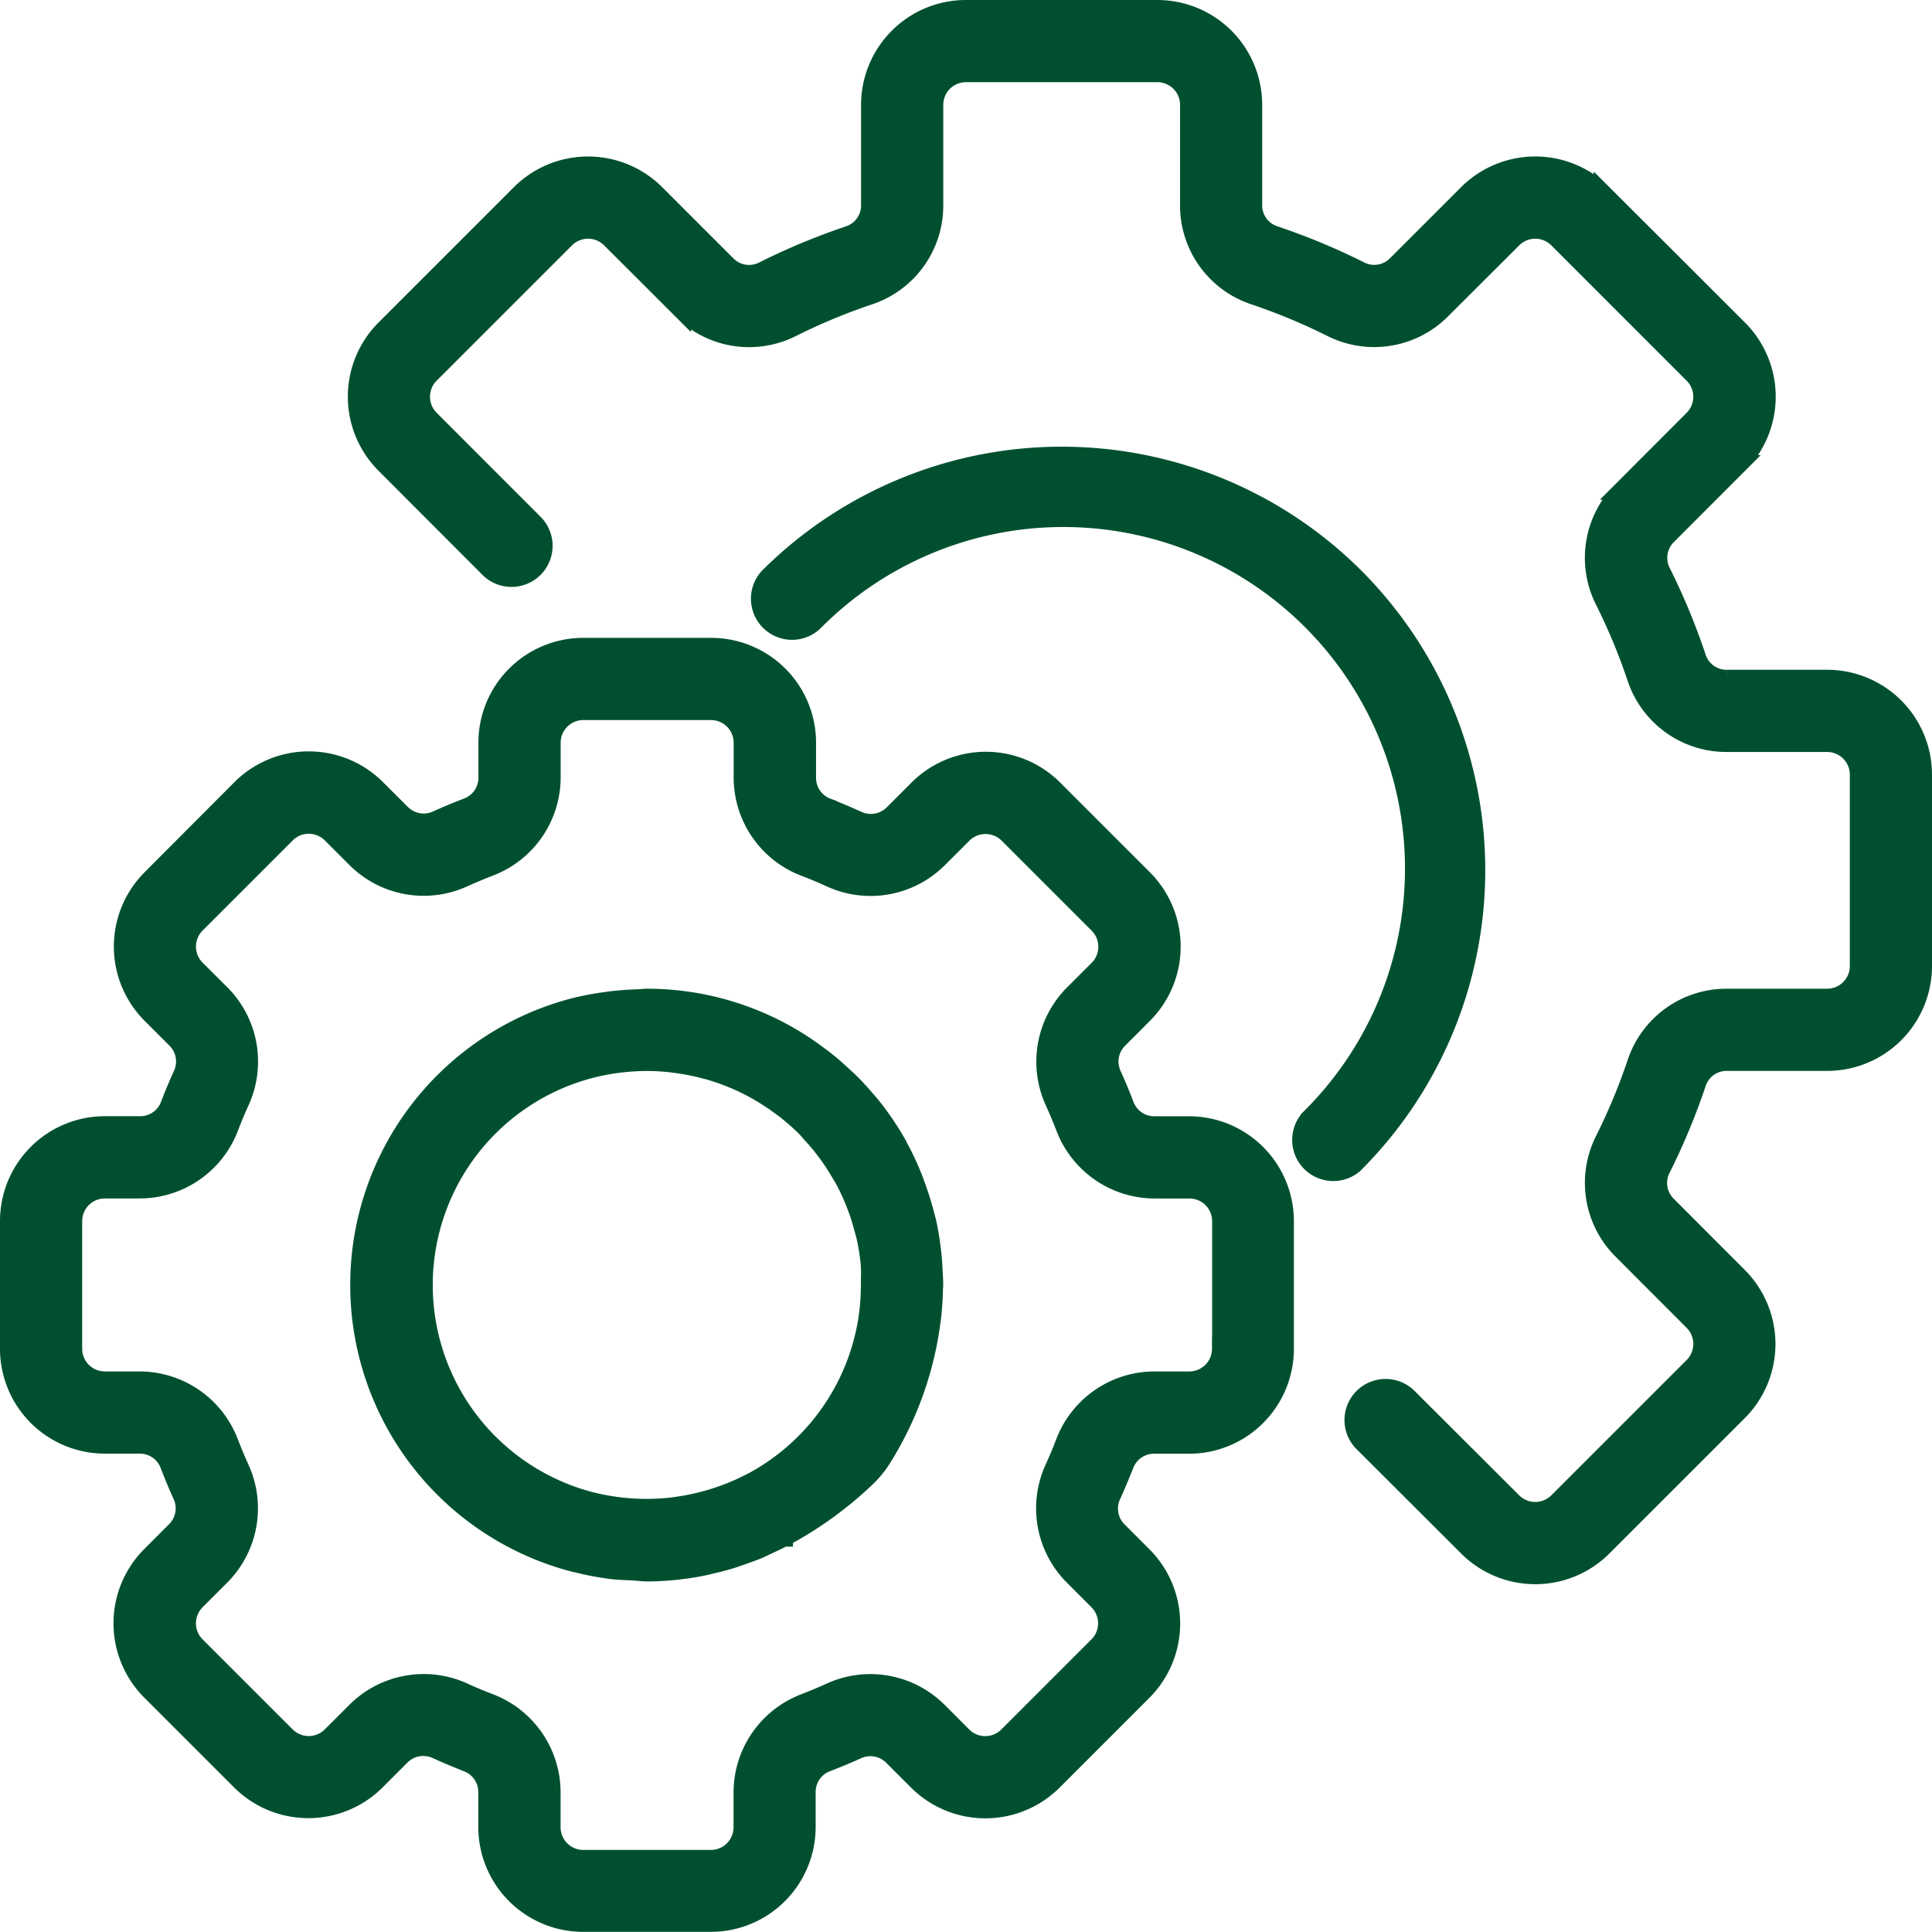
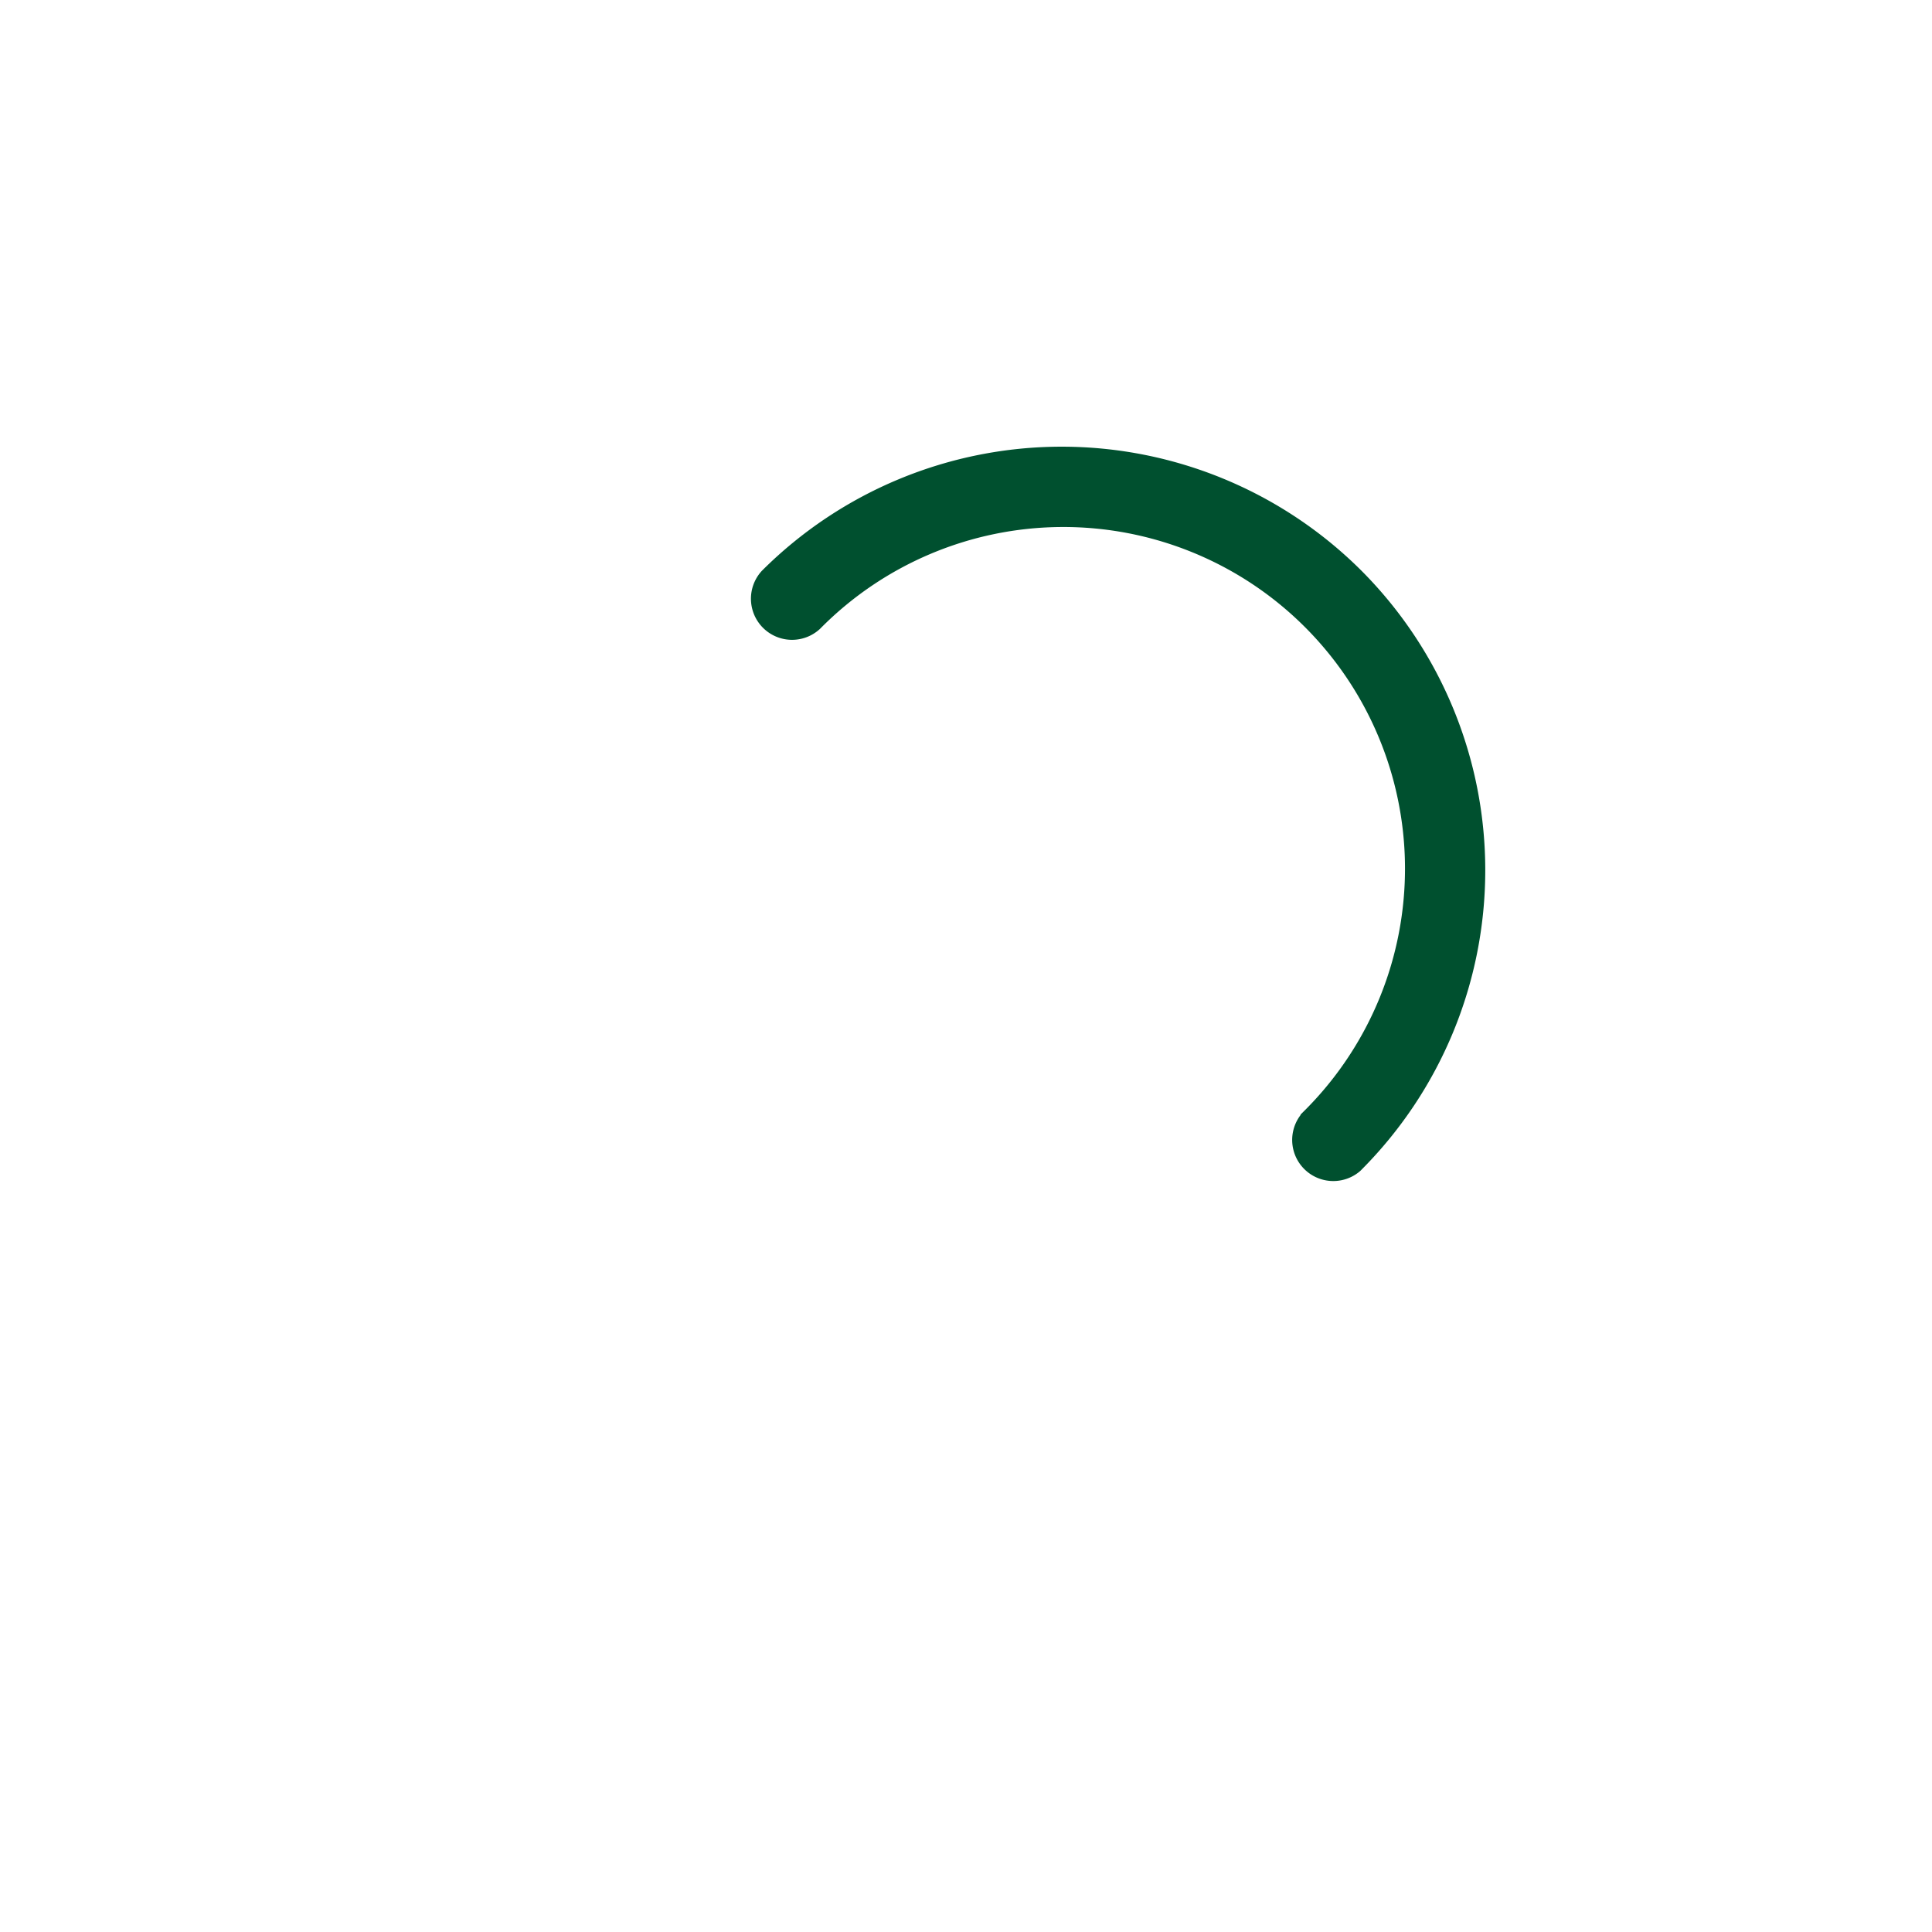
<svg xmlns="http://www.w3.org/2000/svg" width="52.499" height="52.5" viewBox="0 0 52.499 52.5">
  <g id="capacity" transform="translate(0.25 0.25)">
-     <path id="Path_3101" data-name="Path 3101" d="M32.067,173h-.953a.853.853,0,0,1-.8-.56c-.106-.277-.219-.549-.341-.817a.855.855,0,0,1,.173-.967l.679-.68a2.606,2.606,0,0,0,0-3.674l-2.449-2.449a2.606,2.606,0,0,0-3.675,0l-.679.679a.858.858,0,0,1-.967.173c-.269-.122-.54-.236-.818-.347a.852.852,0,0,1-.562-.8V162.6a2.6,2.6,0,0,0-2.6-2.6H15.6a2.6,2.6,0,0,0-2.6,2.6v.953a.853.853,0,0,1-.56.8c-.277.106-.549.219-.817.341a.857.857,0,0,1-.967-.173l-.68-.679a2.606,2.606,0,0,0-3.674,0L3.852,166.3a2.606,2.606,0,0,0,0,3.675l.679.679a.855.855,0,0,1,.173.967c-.122.269-.236.54-.342.818a.852.852,0,0,1-.809.559H2.6A2.6,2.6,0,0,0,0,175.6v3.467a2.6,2.6,0,0,0,2.6,2.6h.953a.853.853,0,0,1,.8.56c.106.277.219.549.341.817a.855.855,0,0,1-.173.967l-.679.68a2.606,2.606,0,0,0,0,3.674l2.449,2.449a2.606,2.606,0,0,0,3.675,0l.679-.679a.858.858,0,0,1,.967-.173c.269.122.54.236.818.347a.852.852,0,0,1,.567.8v.953a2.6,2.6,0,0,0,2.6,2.6h3.467a2.6,2.6,0,0,0,2.6-2.6v-.953a.853.853,0,0,1,.56-.8c.277-.106.549-.219.817-.341a.857.857,0,0,1,.967.173l.68.679a2.607,2.607,0,0,0,3.674,0l2.449-2.449a2.606,2.606,0,0,0,0-3.675l-.679-.679a.855.855,0,0,1-.173-.967c.122-.269.236-.54.347-.818a.852.852,0,0,1,.8-.562h.953a2.6,2.6,0,0,0,2.6-2.6V175.6A2.6,2.6,0,0,0,32.067,173Zm.867,6.067a.867.867,0,0,1-.867.867h-.953a2.609,2.609,0,0,0-2.427,1.676q-.138.364-.3.717a2.608,2.608,0,0,0,.52,2.909l.678.679a.867.867,0,0,1,0,1.226h0l-2.449,2.449a.867.867,0,0,1-1.225,0l-.679-.679a2.605,2.605,0,0,0-2.909-.52c-.235.107-.474.206-.715.3a2.608,2.608,0,0,0-1.675,2.425v.953a.867.867,0,0,1-.867.867H15.6a.867.867,0,0,1-.867-.867v-.953a2.609,2.609,0,0,0-1.676-2.427q-.364-.138-.717-.3a2.609,2.609,0,0,0-2.909.52l-.679.678a.867.867,0,0,1-1.226,0h0L5.078,187.14a.867.867,0,0,1,0-1.225l.679-.679a2.608,2.608,0,0,0,.52-2.909c-.107-.235-.206-.474-.3-.715a2.608,2.608,0,0,0-2.425-1.678H2.6a.867.867,0,0,1-.867-.867V175.6a.867.867,0,0,1,.867-.867h.953a2.609,2.609,0,0,0,2.427-1.676q.138-.364.3-.717a2.608,2.608,0,0,0-.52-2.909l-.681-.679a.867.867,0,0,1,0-1.226h0l2.449-2.449a.867.867,0,0,1,1.225,0l.679.679a2.605,2.605,0,0,0,2.909.52c.235-.107.474-.206.715-.3a2.608,2.608,0,0,0,1.679-2.425V162.6a.867.867,0,0,1,.867-.867h3.467a.867.867,0,0,1,.867.867v.953a2.609,2.609,0,0,0,1.676,2.427q.364.138.717.3a2.605,2.605,0,0,0,2.909-.52l.679-.678a.872.872,0,0,1,1.226,0l2.449,2.449a.867.867,0,0,1,0,1.225l-.679.679a2.608,2.608,0,0,0-.52,2.909c.107.235.206.474.3.715a2.608,2.608,0,0,0,2.425,1.675h.953a.867.867,0,0,1,.867.867v3.467Z" transform="translate(0 -142.667)" fill="#00502f" stroke="#00502f" stroke-width="0.5" />
-     <path id="Path_3102" data-name="Path 3102" d="M103.546,255.453c-.009-.208-.023-.415-.049-.621-.028-.222-.061-.442-.107-.658-.03-.141-.07-.281-.108-.421q-.073-.268-.164-.528c-.042-.12-.087-.24-.132-.359a7.719,7.719,0,0,0-.382-.811c-.011-.02-.018-.042-.029-.062a7.689,7.689,0,0,0-.78-1.136c-.025-.031-.054-.061-.08-.091-.12-.141-.243-.278-.372-.409-.068-.07-.139-.136-.21-.2-.087-.081-.173-.16-.26-.237q-.158-.137-.322-.265l-.142-.106A7.745,7.745,0,0,0,95.763,248c-.087,0-.173.013-.26.016-.185.005-.37.016-.556.035-.1.01-.2.022-.295.036a7.945,7.945,0,0,0-.84.157,7.8,7.8,0,0,0,.006,15.114.2.2,0,0,1,.043.008,8.26,8.26,0,0,0,.908.173c.2.025.4.03.607.04.135.007.26.027.4.027.247,0,.5-.016.765-.042a.847.847,0,0,0,.087-.011c.211-.023.424-.055.641-.1.087-.016.167-.038.25-.057.153-.036.3-.073.46-.119.121-.036.239-.079.358-.12s.242-.087.365-.133.226-.1.338-.153c.146-.067.29-.133.433-.211h.005a10.256,10.256,0,0,0,2.221-1.6,2.728,2.728,0,0,0,.465-.569,9.252,9.252,0,0,0,1.305-3.562c.024-.167.046-.335.059-.505s.021-.313.024-.469c0-.049.007-.1.007-.146C103.563,255.684,103.551,255.571,103.546,255.453Zm-1.727.568c0,.072-.006.144-.01.215-.016.21-.042.419-.078.63a6.079,6.079,0,0,1-3.045,4.247c-.107.056-.213.109-.319.158l-.072.035a6.261,6.261,0,0,1-1.581.478l-.116.018c-.108.016-.215.029-.321.038-.14.012-.28.019-.423.022h-.181a6.1,6.1,0,0,1-.614-.038l-.1-.012a6.411,6.411,0,0,1-.708-.133,6.067,6.067,0,0,1-.006-11.753h0a6.276,6.276,0,0,1,1.523-.191,5.987,5.987,0,0,1,.741.05c.066.008.131.02.2.029.187.029.373.067.556.114.06.016.12.029.179.046a6.121,6.121,0,0,1,1.322.556c.067.039.132.08.2.12.137.087.27.173.4.272.07.051.141.1.209.156a6.255,6.255,0,0,1,.488.433c.062.062.118.131.178.2.1.108.2.219.289.336.064.081.126.164.186.248.087.125.173.255.251.387l.131.216a5.947,5.947,0,0,1,.3.635c.035.087.064.173.1.26.056.159.1.321.147.484.022.087.046.164.064.248a6.109,6.109,0,0,1,.11.71c.005.063.005.127.01.191C101.823,255.62,101.826,255.82,101.818,256.021Z" transform="translate(-78.43 -221.133)" fill="#00502f" stroke="#00502f" stroke-width="0.5" />
-     <path id="Path_3103" data-name="Path 3103" d="M127.208,18.2h-2.726a.846.846,0,0,1-.808-.569,18.052,18.052,0,0,0-.973-2.35.849.849,0,0,1,.166-.978l1.933-1.935a2.6,2.6,0,0,0,0-3.676l-3.685-3.679a2.6,2.6,0,0,0-3.676,0l-1.932,1.931a.849.849,0,0,1-.978.167,18.005,18.005,0,0,0-2.35-.978.846.846,0,0,1-.572-.808V2.6a2.6,2.6,0,0,0-2.6-2.6h-5.2a2.6,2.6,0,0,0-2.6,2.6V5.326a.846.846,0,0,1-.569.808,18.062,18.062,0,0,0-2.35.978.847.847,0,0,1-.978-.166L95.376,5.012a2.605,2.605,0,0,0-3.676,0L88.022,8.69a2.6,2.6,0,0,0,0,3.676l2.842,2.847a.867.867,0,0,0,1.227-1.224l-2.844-2.846a.867.867,0,0,1,0-1.225L92.926,6.24a.867.867,0,0,1,1.225,0l1.936,1.933a2.577,2.577,0,0,0,2.978.489,16.4,16.4,0,0,1,2.124-.883,2.578,2.578,0,0,0,1.752-2.453V2.6a.867.867,0,0,1,.867-.867h5.2a.867.867,0,0,1,.867.867V5.326a2.577,2.577,0,0,0,1.752,2.452,16.346,16.346,0,0,1,2.125.884,2.583,2.583,0,0,0,2.977-.49l1.936-1.932a.867.867,0,0,1,1.225,0l3.678,3.679a.867.867,0,0,1,0,1.225l-1.933,1.936a2.579,2.579,0,0,0-.489,2.978,16.4,16.4,0,0,1,.883,2.124,2.577,2.577,0,0,0,2.453,1.752h2.726a.867.867,0,0,1,.867.867V26a.867.867,0,0,1-.867.867h-2.726a2.577,2.577,0,0,0-2.452,1.752,16.331,16.331,0,0,1-.884,2.125,2.58,2.58,0,0,0,.49,2.977l1.933,1.936a.867.867,0,0,1,0,1.225l-3.68,3.678a.867.867,0,0,1-1.225,0l-2.848-2.842a.867.867,0,0,0-1.245,1.206l.021.021,2.847,2.842a2.6,2.6,0,0,0,3.676,0l3.678-3.677a2.6,2.6,0,0,0,0-3.676l-1.93-1.934a.849.849,0,0,1-.167-.978,18.006,18.006,0,0,0,.978-2.35.846.846,0,0,1,.808-.572h2.726a2.6,2.6,0,0,0,2.6-2.6V20.8A2.6,2.6,0,0,0,127.208,18.2Z" transform="translate(-77.809)" fill="#00502f" stroke="#00502f" stroke-width="0.5" />
    <path id="Path_3104" data-name="Path 3104" d="M204.395,115.344a11.278,11.278,0,0,0-15.933,0,.867.867,0,0,0,1.225,1.225,9.533,9.533,0,1,1,13.572,13.392l-.09.09a.867.867,0,0,0,1.2,1.247l.021-.021A11.278,11.278,0,0,0,204.395,115.344Z" transform="translate(-167.828 -99.911)" fill="#00502f" stroke="#00502f" stroke-width="0.5" />
  </g>
</svg>